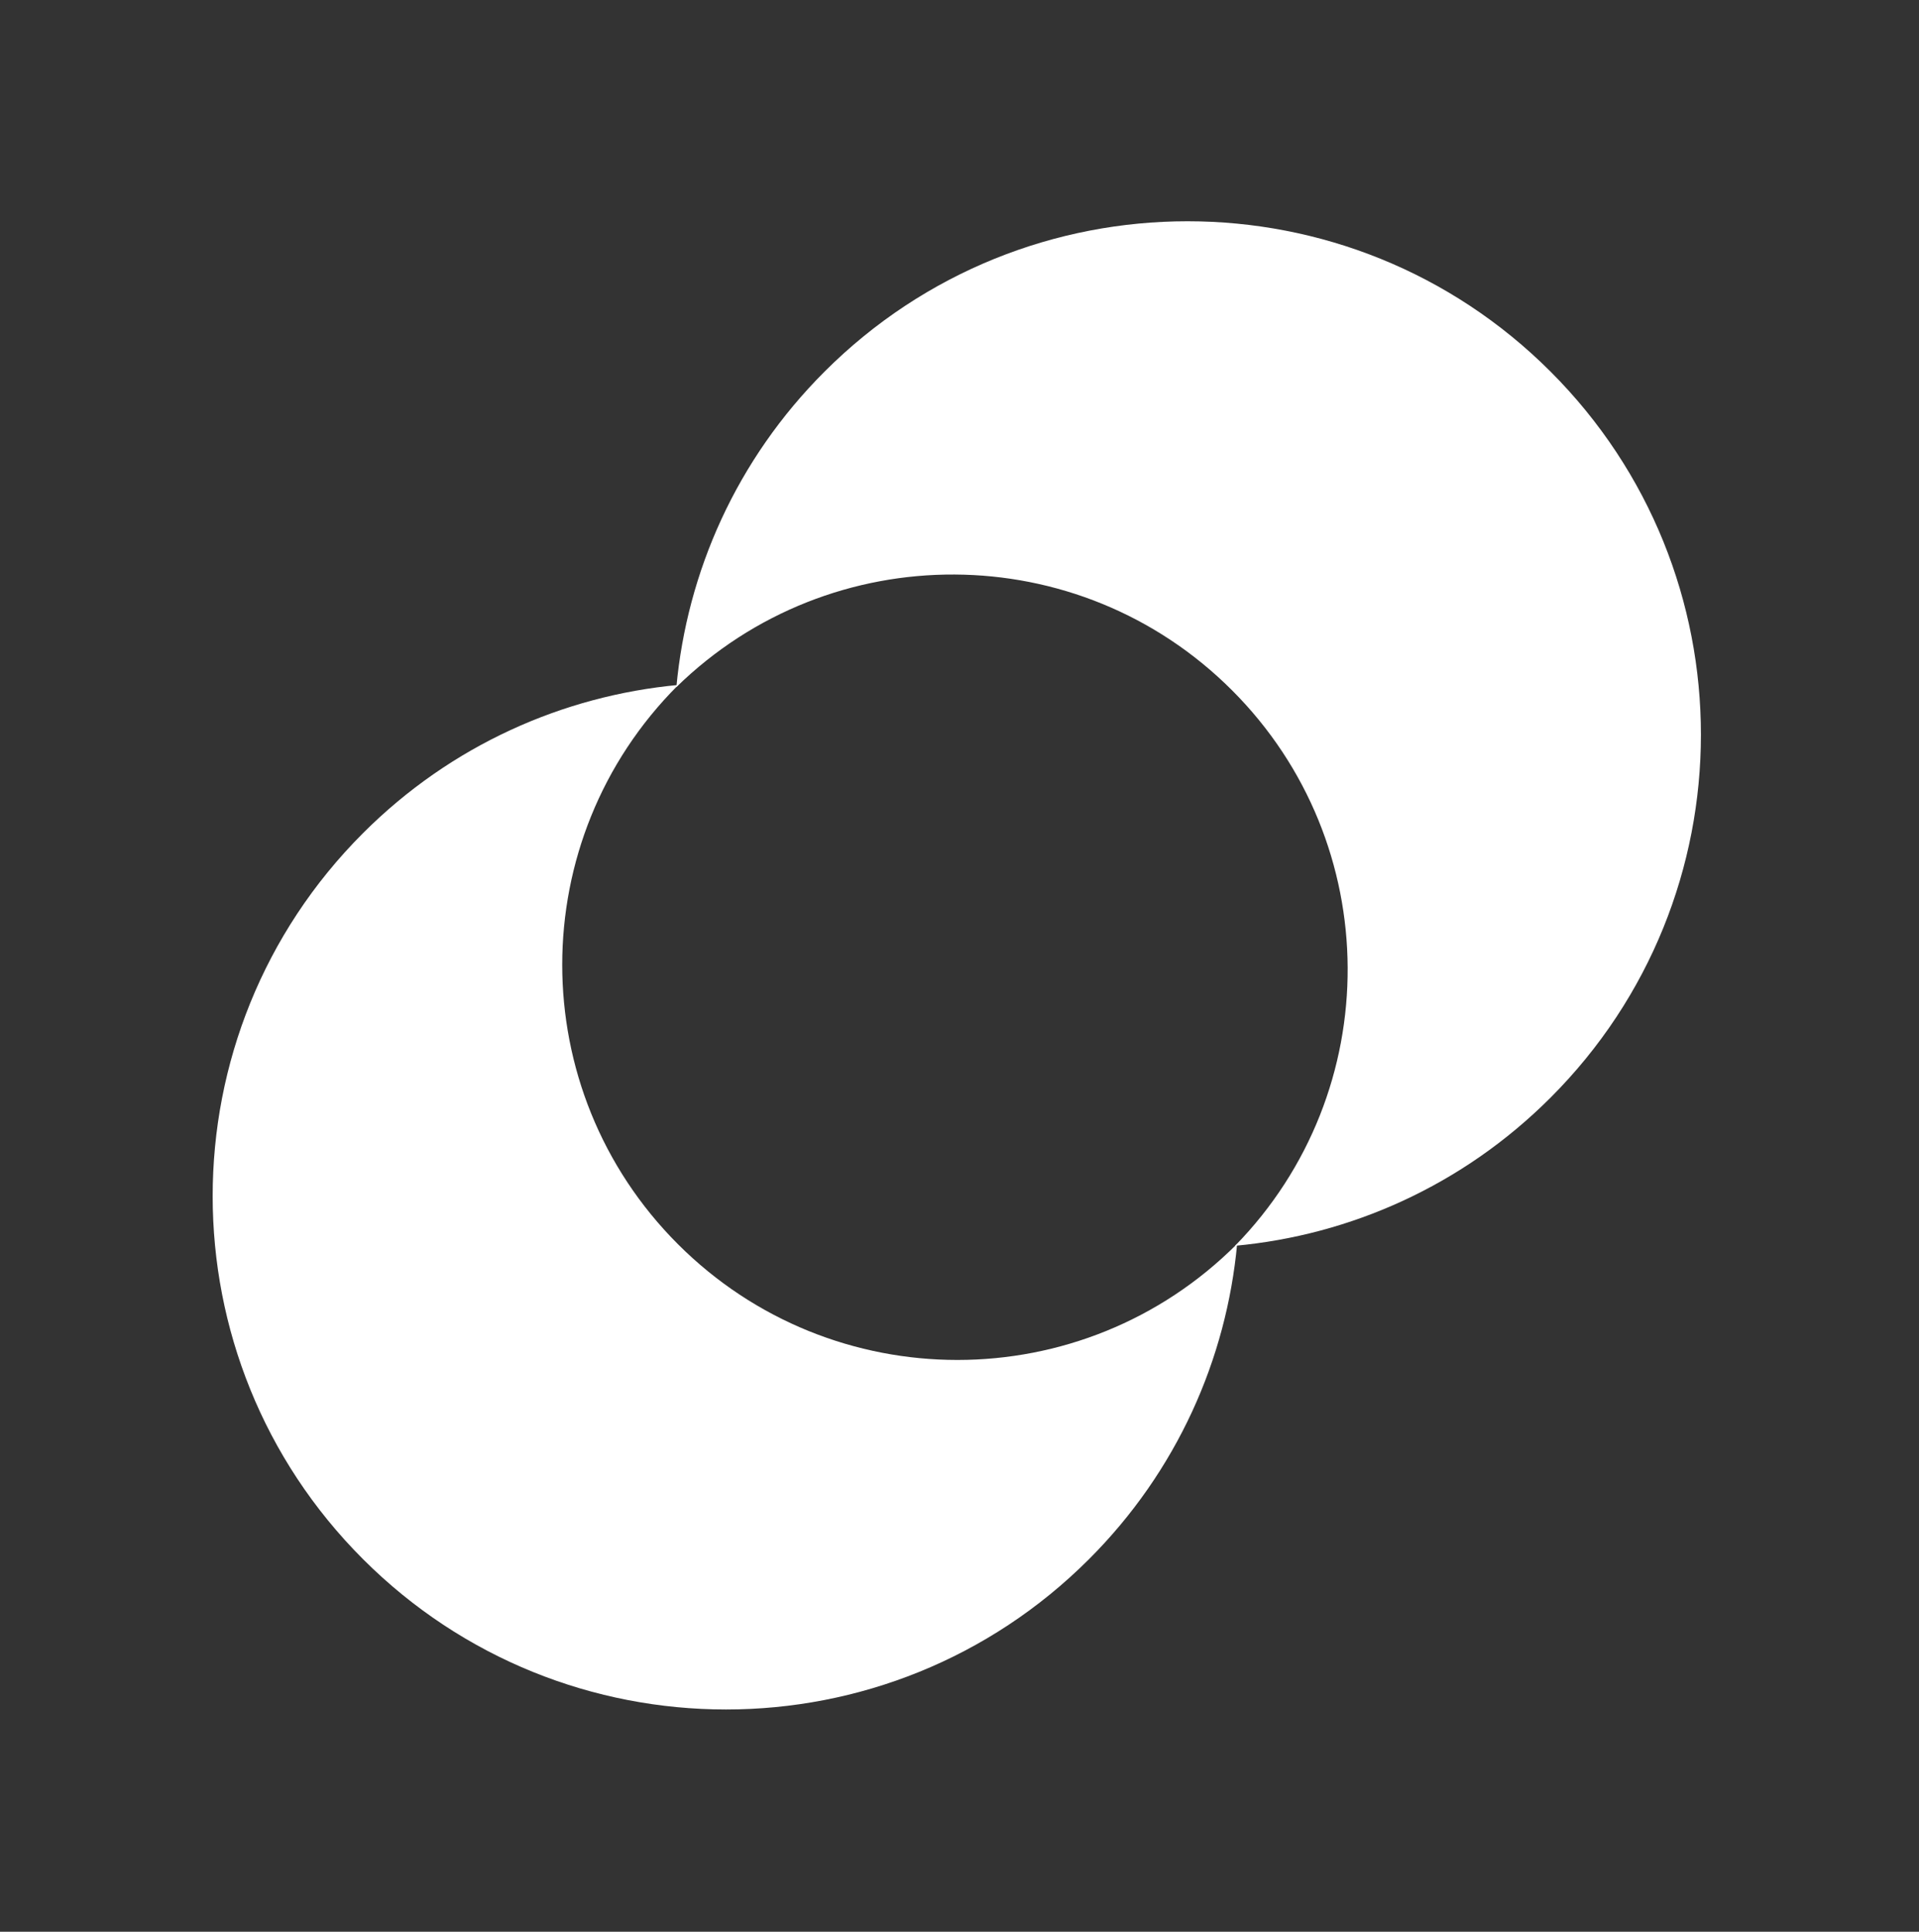
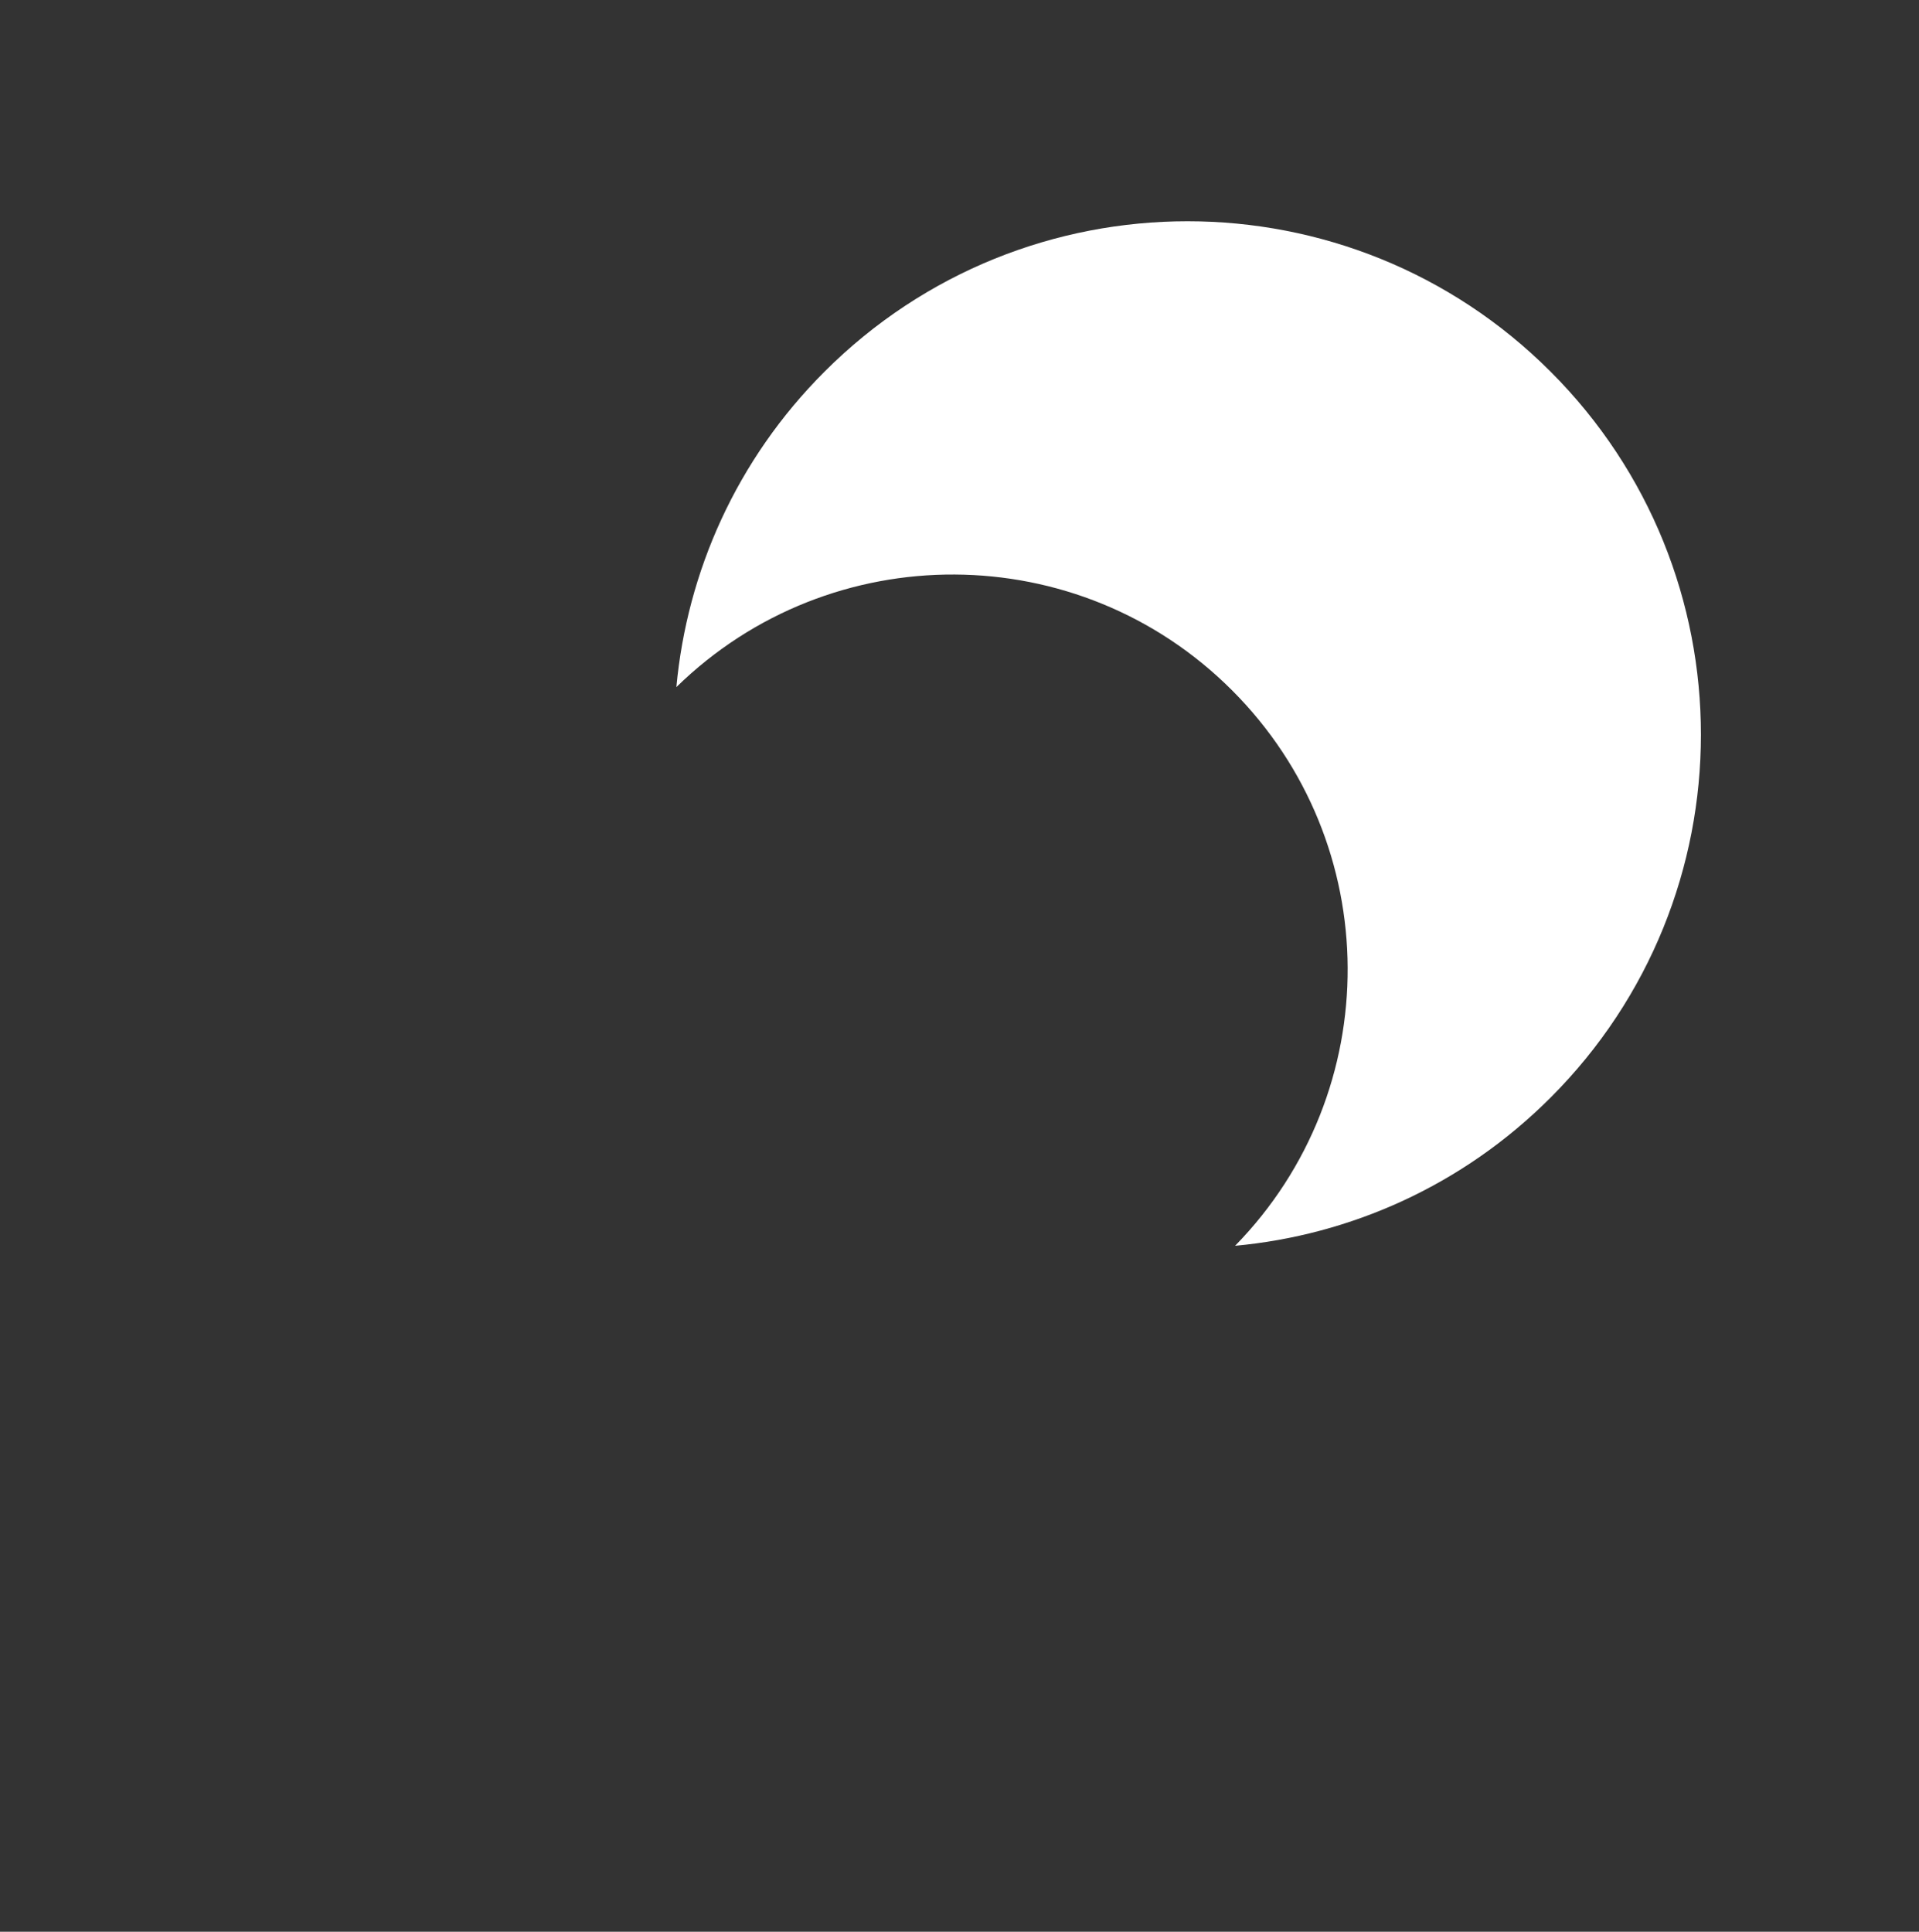
<svg xmlns="http://www.w3.org/2000/svg" width="150" height="151" viewBox="0 0 150 151" fill="none">
  <rect x="0" y="0" width="150" height="151" fill="#333333" stroke="none" />
-   <path d="M52.993 97.257C40.931 85.194 40.931 65.633 52.993 53.57C53.005 53.558 53.012 53.551 53.024 53.54C44.029 54.382 35.264 58.236 28.375 65.125C12.706 80.794 12.706 106.206 28.375 121.875C44.044 137.544 69.456 137.544 85.125 121.875C92.01 114.99 95.868 106.221 96.703 97.226C96.692 97.238 96.684 97.245 96.673 97.257C84.614 109.323 65.056 109.319 52.993 97.257Z" fill="white" />
  <path d="M64.451 29.049C57.562 35.938 53.704 44.707 52.869 53.709C64.951 41.898 84.316 41.973 96.297 53.953C108.277 65.934 108.352 85.299 96.541 97.381C105.539 96.55 114.308 92.692 121.201 85.799C136.874 70.126 136.87 44.718 121.201 29.049C105.532 13.38 80.124 13.376 64.451 29.049Z" fill="white" />
</svg>